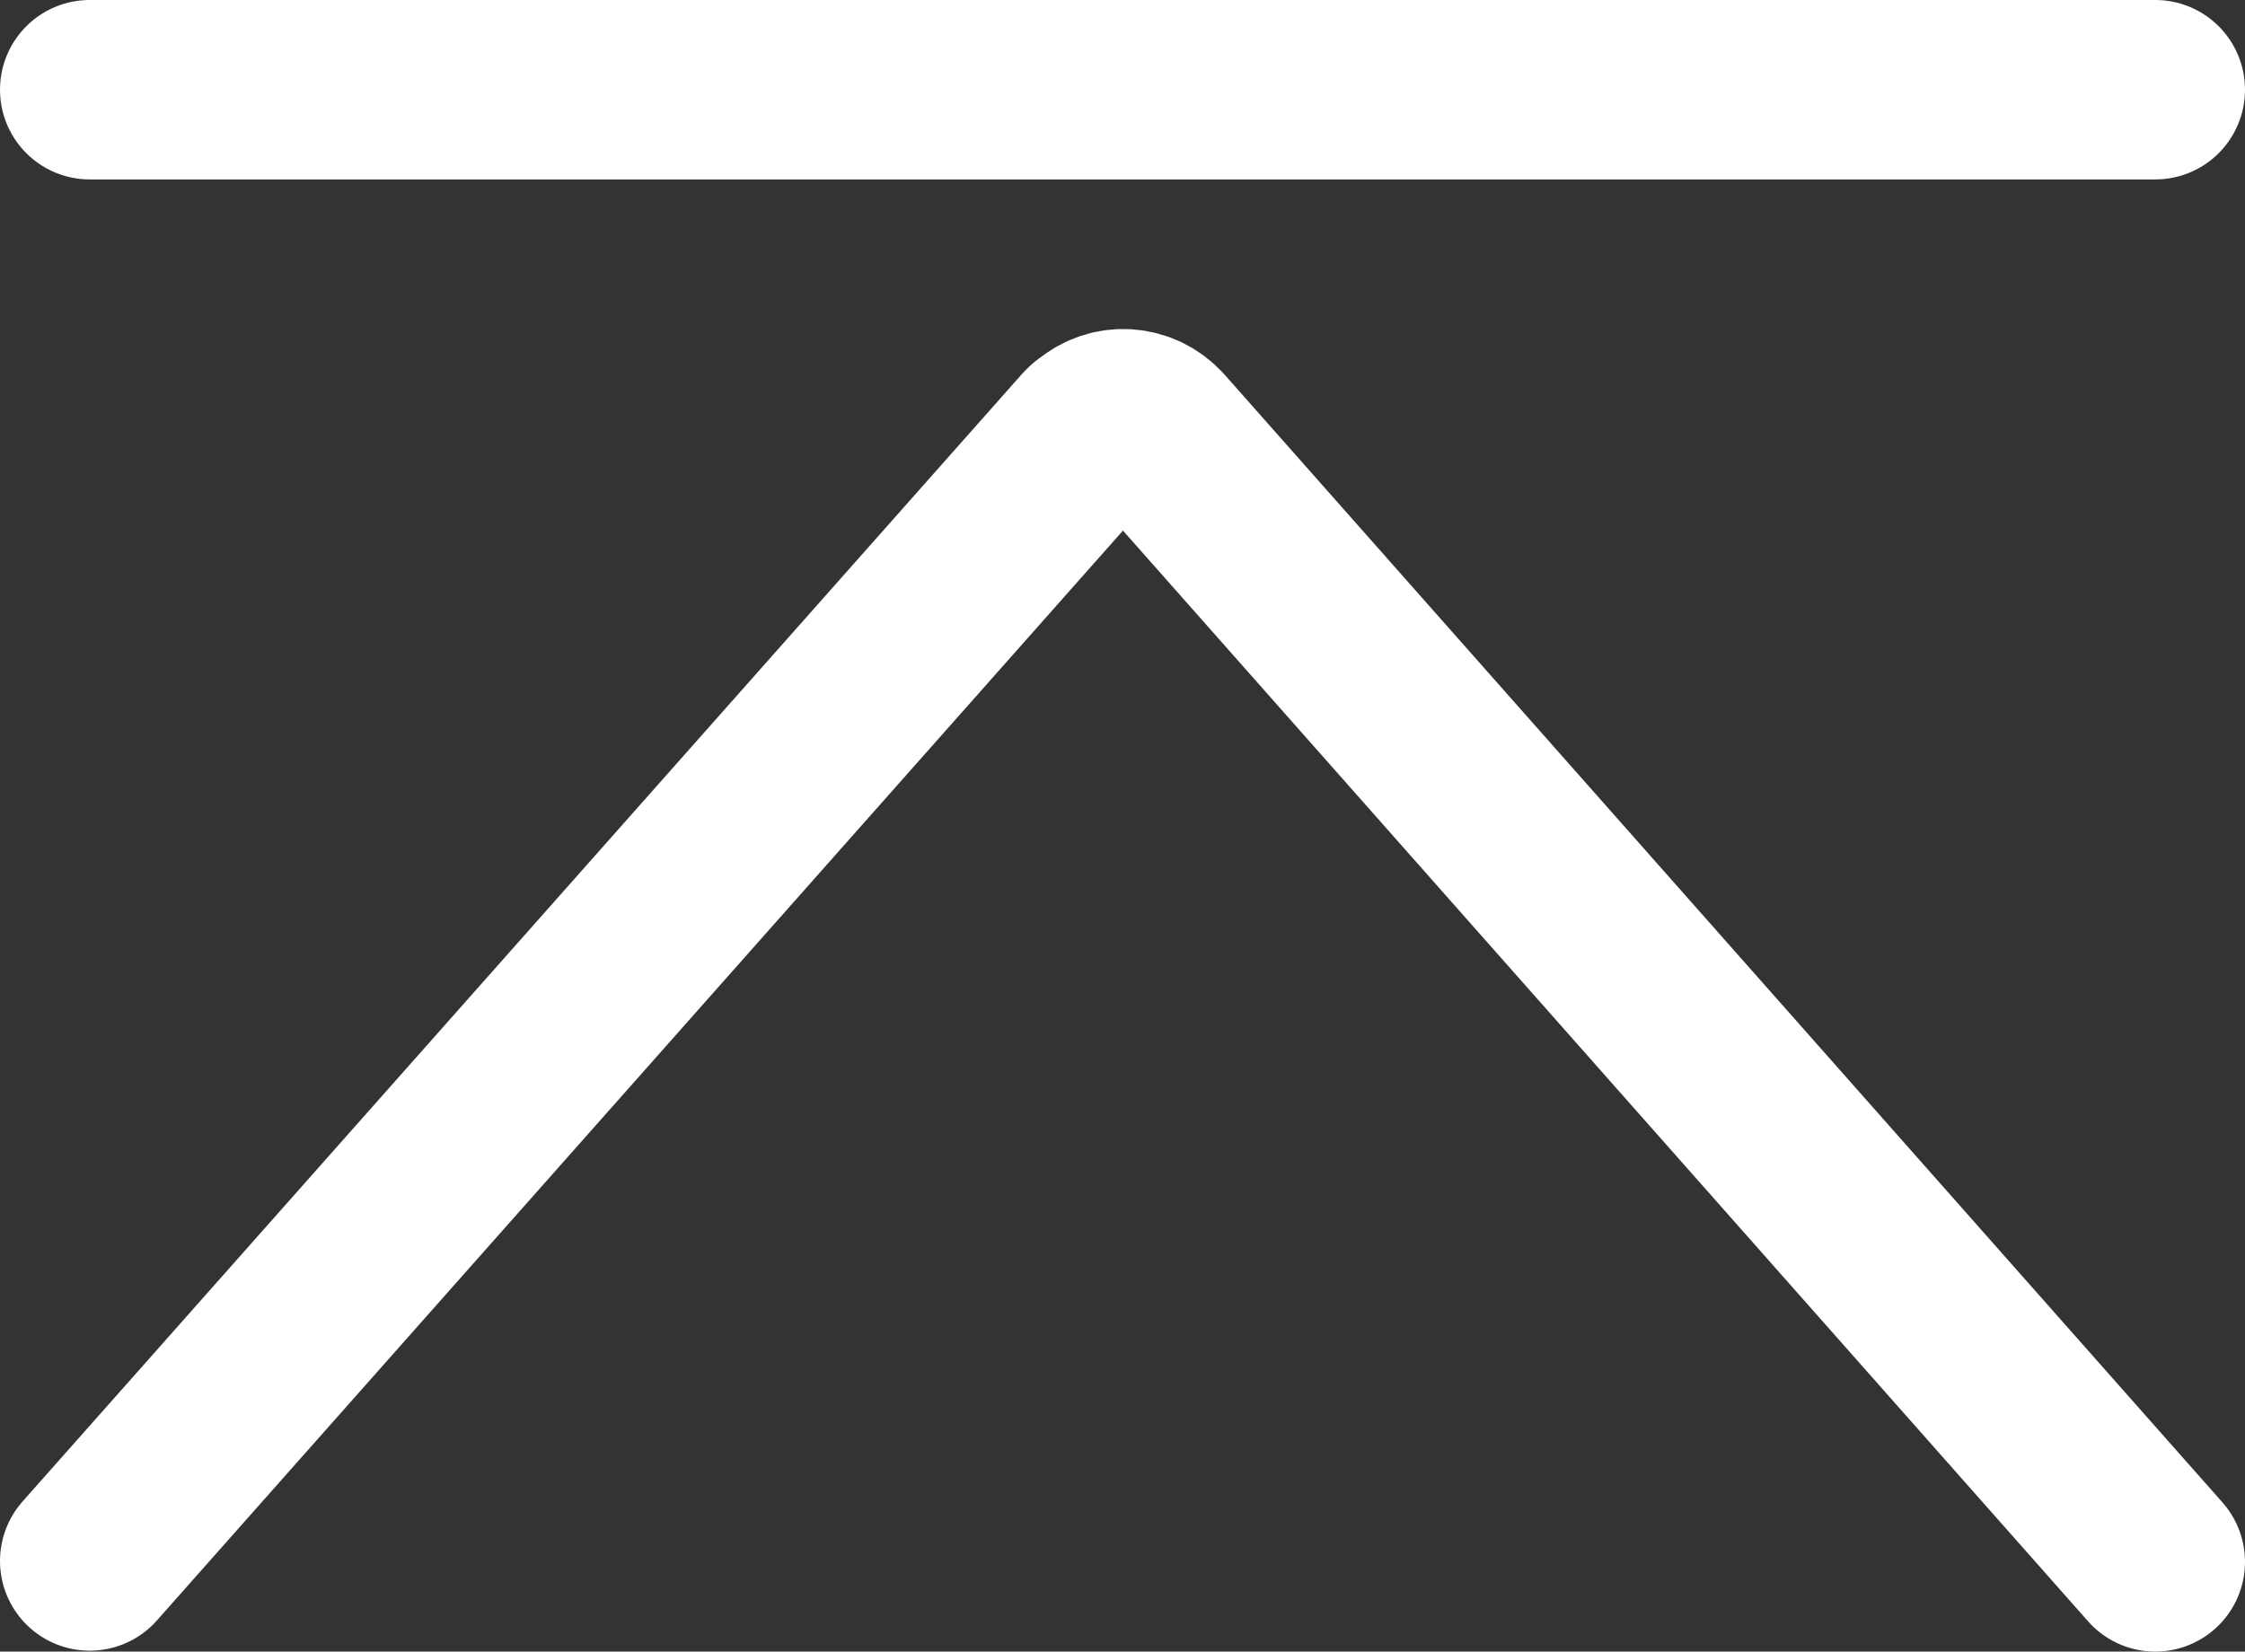
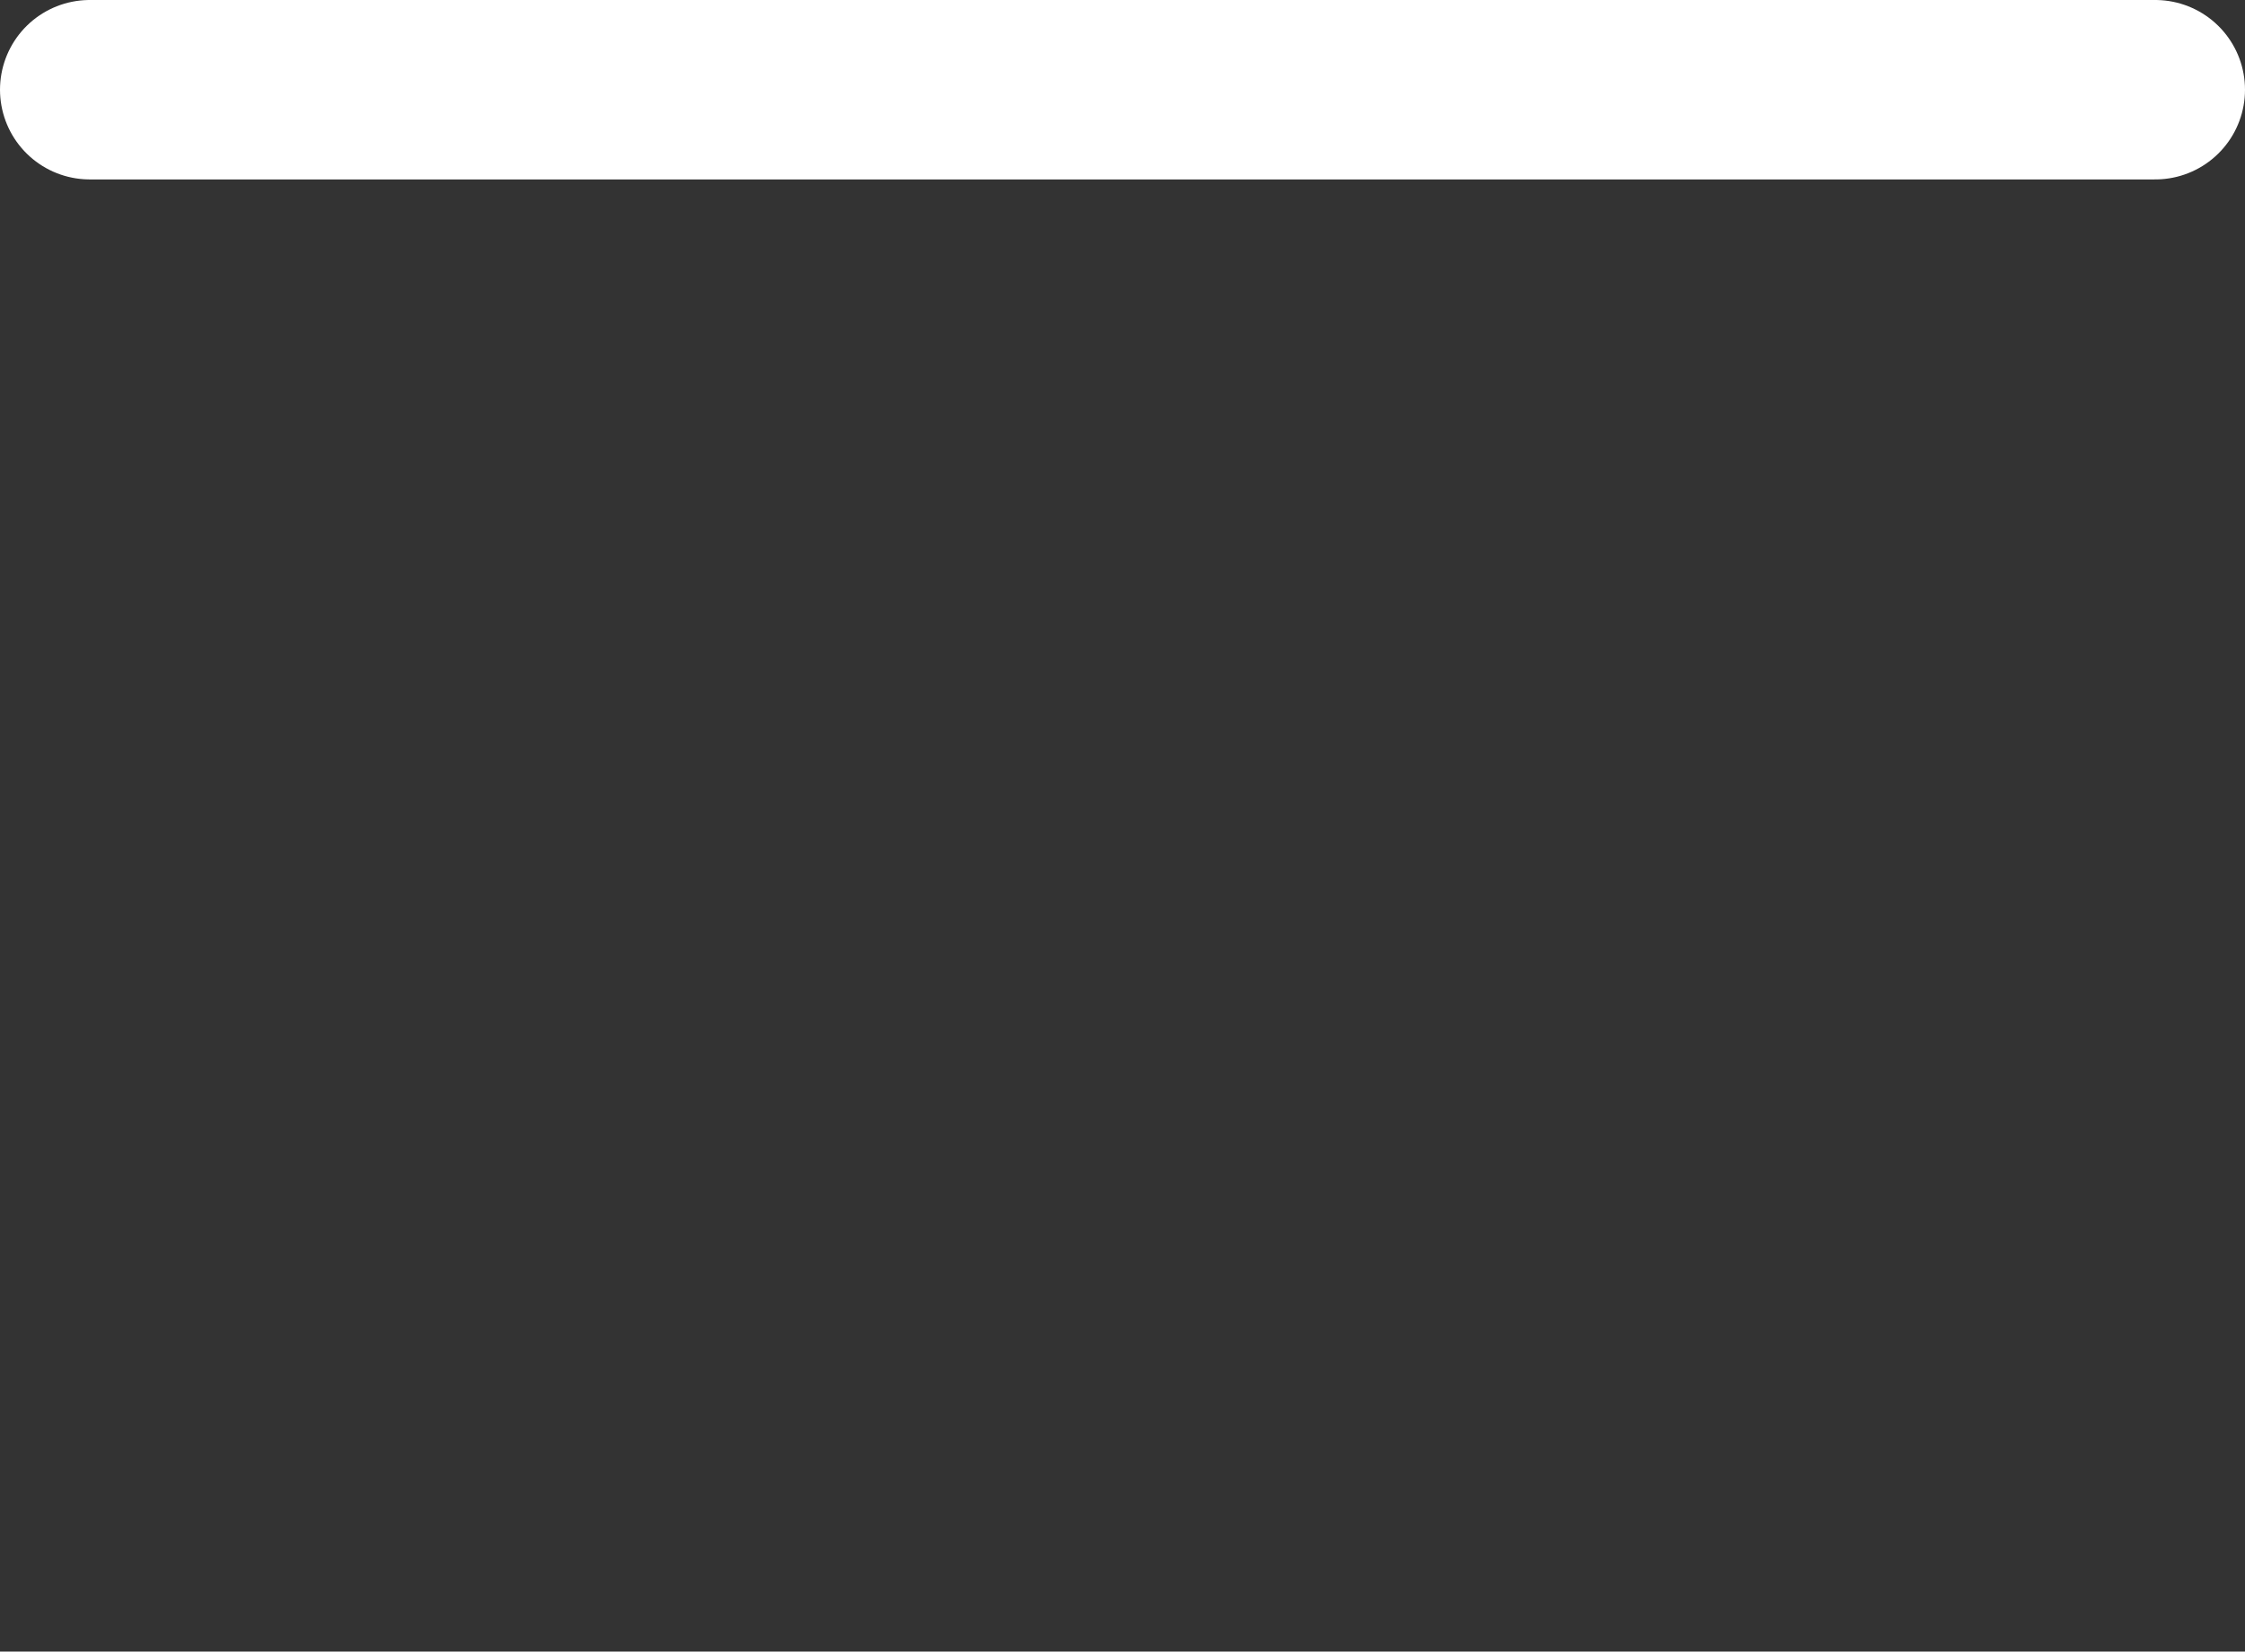
<svg xmlns="http://www.w3.org/2000/svg" id="Layer_2" data-name="Layer 2" viewBox="0 0 25.02 18.41">
  <rect x="0" y="0" width="25.02" height="18.41" fill="#333333" stroke="none" />
  <defs>
    <style>
      .cls-1 {
        fill: none;
        stroke: #fff;
        stroke-linecap: round;
        stroke-linejoin: round;
        stroke-width: 2px;
      }
    </style>
  </defs>
  <g id="Layer_1-2" data-name="Layer 1">
-     <path class="cls-1" d="M24.02,17.41L12.9,4.84h0c-.19-.21-.5-.23-.71-.05-.02.01-.03.02-.05.04L1,17.4" />
    <line class="cls-1" x1="1" y1="1" x2="24.02" y2="1" />
  </g>
</svg>